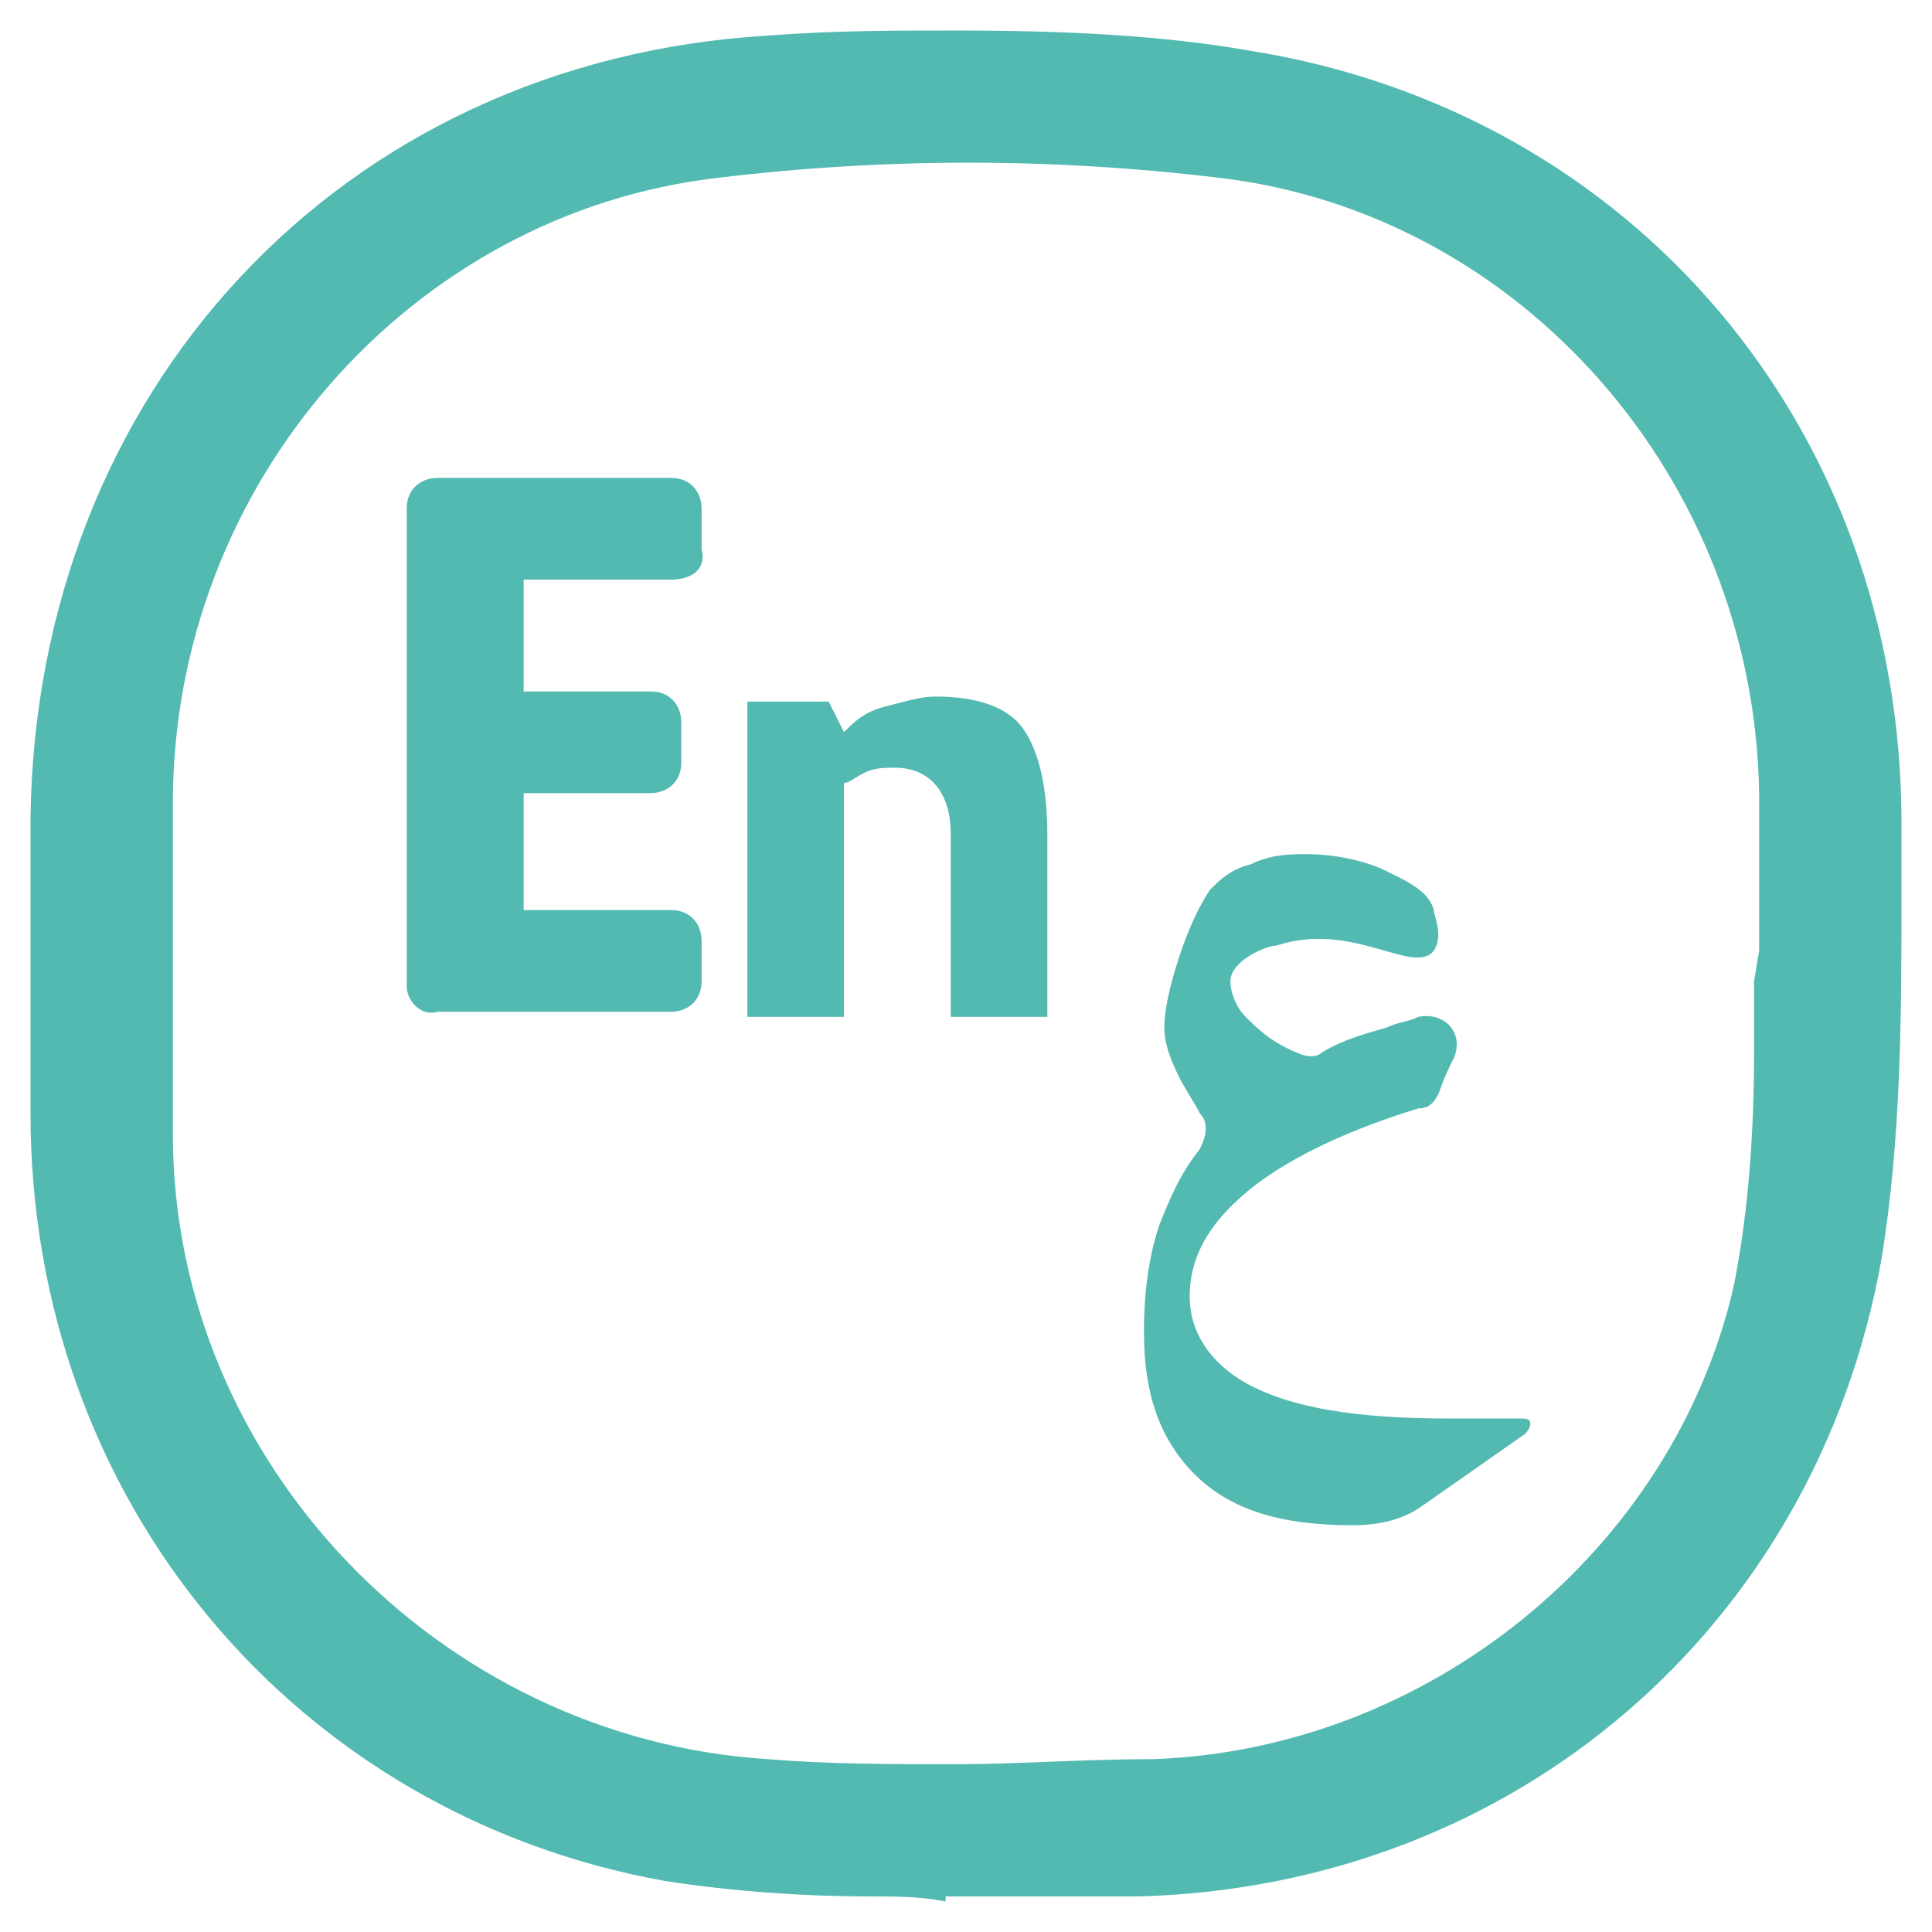
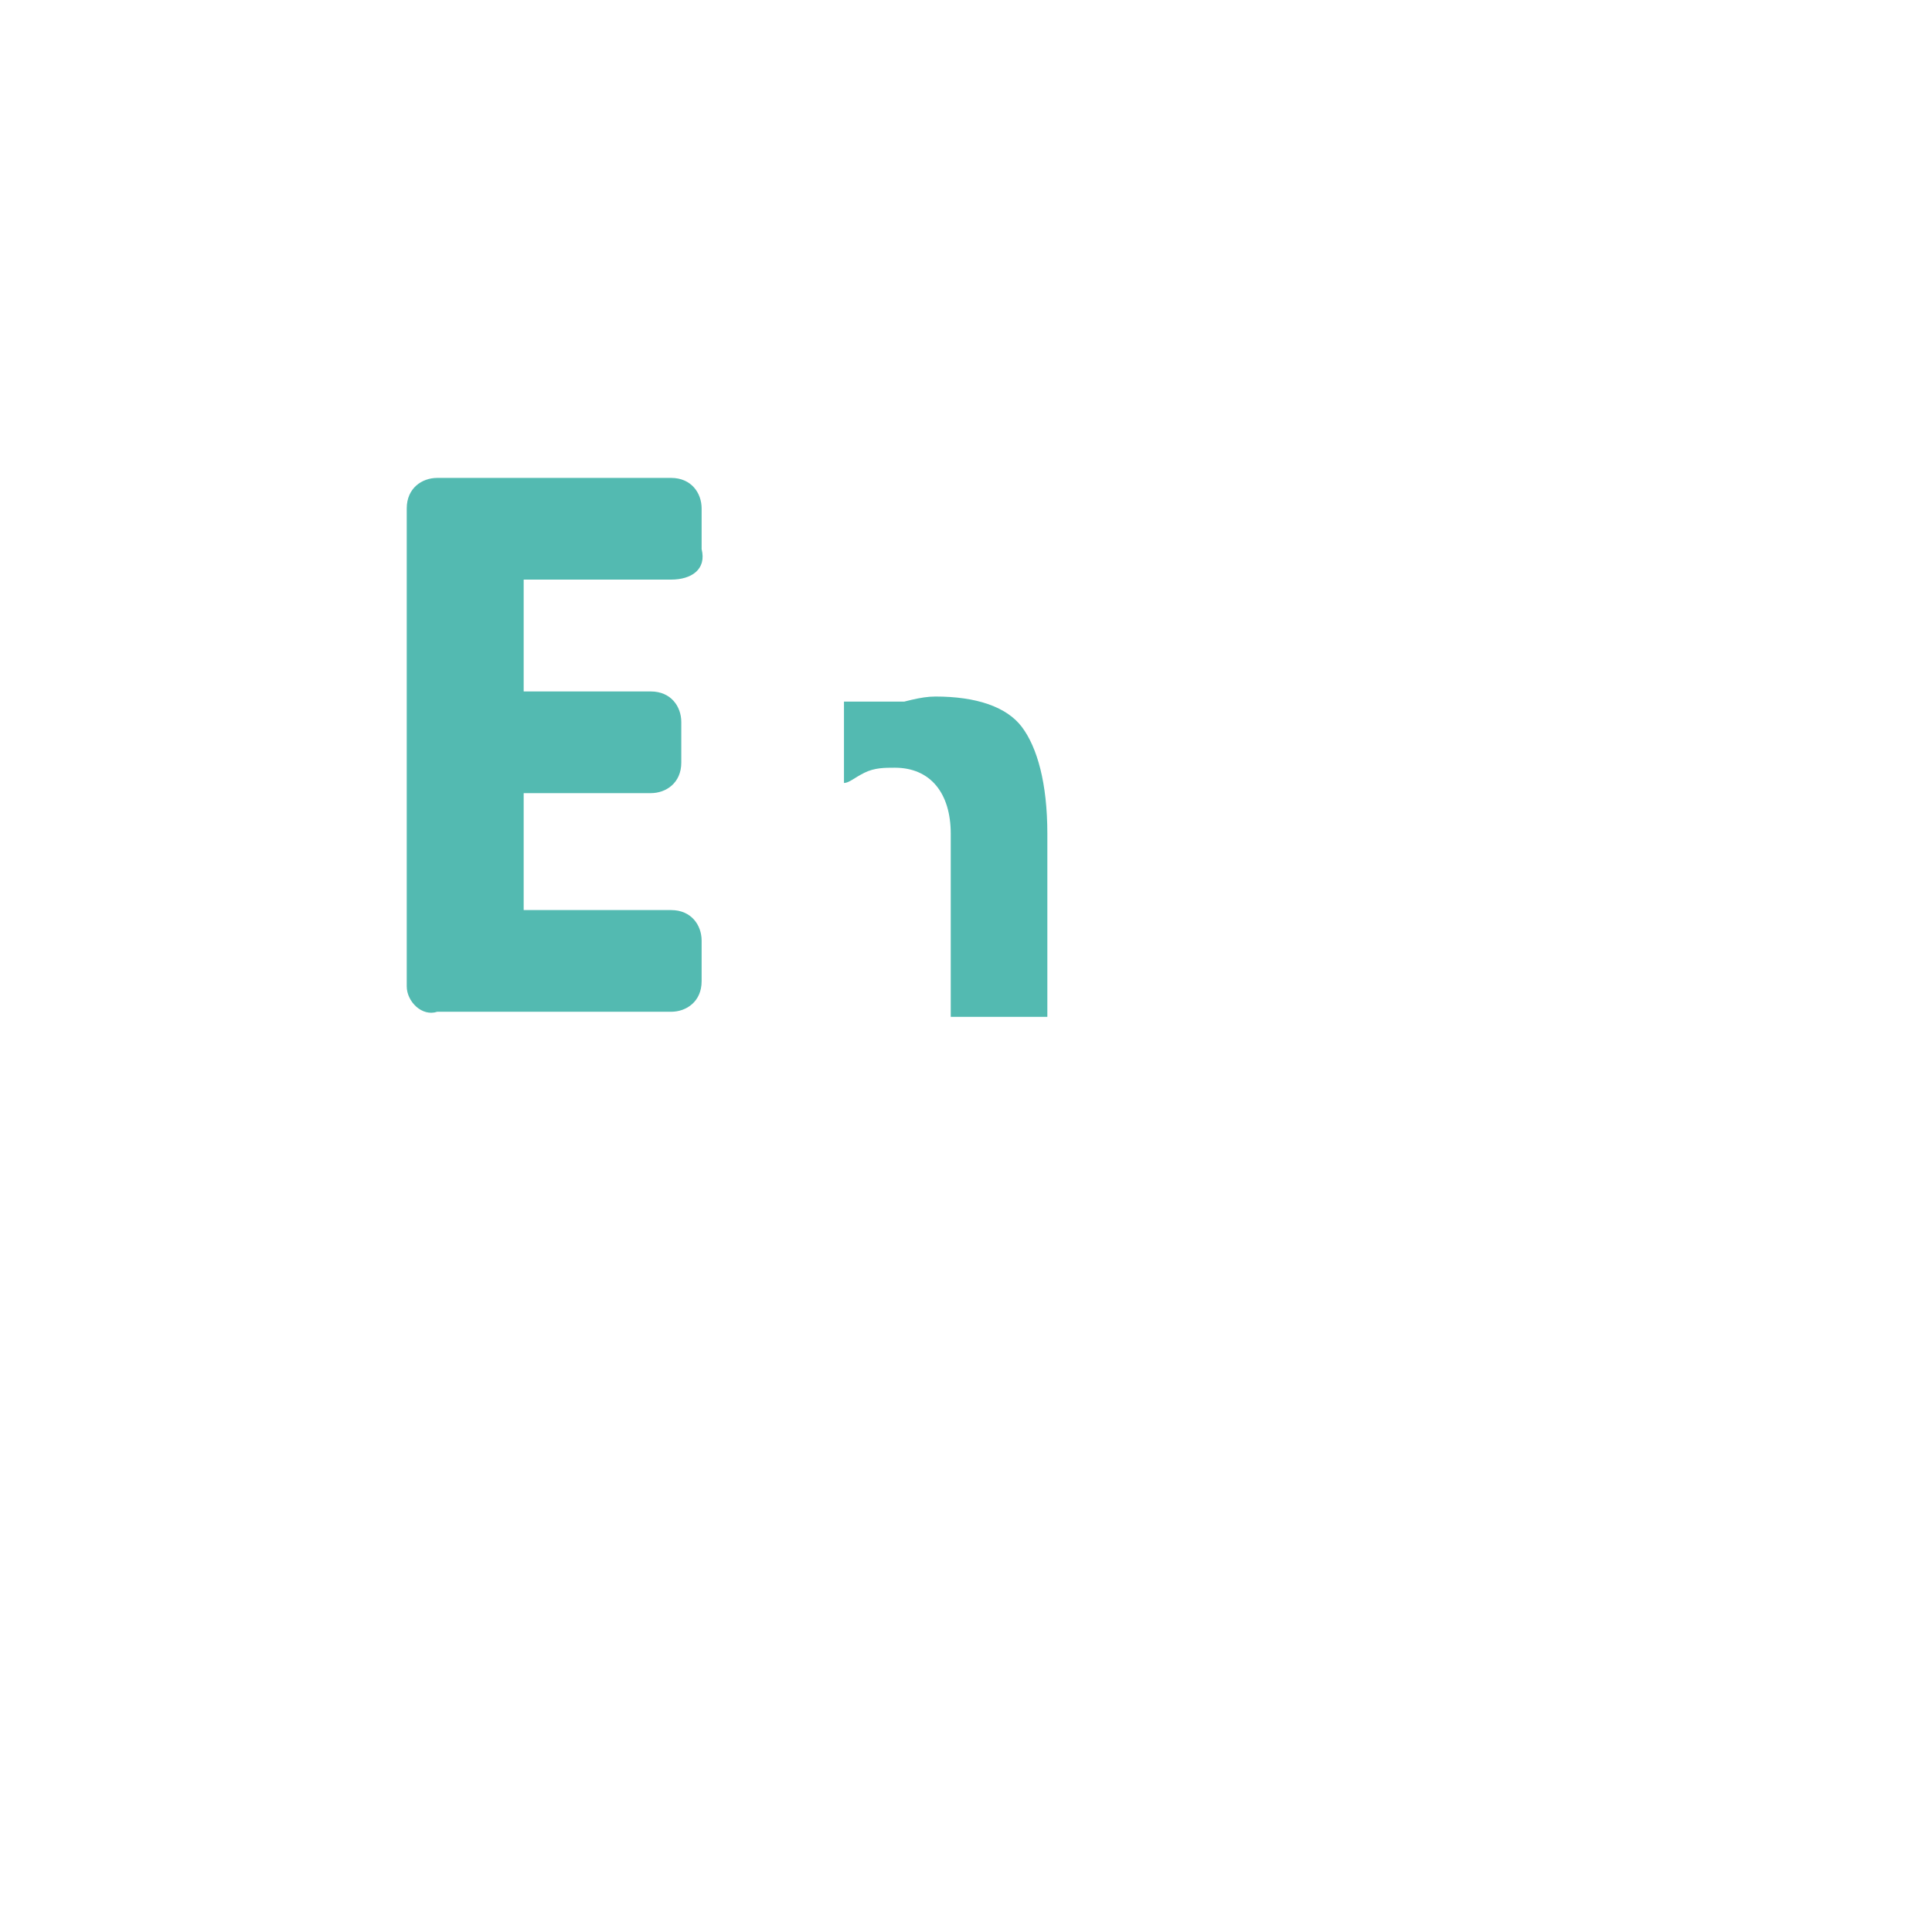
<svg xmlns="http://www.w3.org/2000/svg" id="Layer_1" x="0px" y="0px" viewBox="0 0 38 38" style="enable-background:new 0 0 38 38;" xml:space="preserve">
  <style type="text/css">	.st0{fill:#53BAB1;}	.st1{enable-background:new    ;}</style>
  <g>
    <g>
-       <path class="st0" d="M30,28.2l-2,1.4c-0.4,0.3-0.9,0.4-1.4,0.4l0,0c-1.4,0-2.4-0.3-3.1-1s-1-1.6-1-2.8c0-0.8,0.1-1.5,0.3-2.1    c0.2-0.5,0.4-1,0.8-1.5c0.1-0.2,0.2-0.5,0-0.7c-0.1-0.2-0.3-0.5-0.4-0.7c-0.2-0.4-0.3-0.7-0.3-1c0-0.3,0.1-0.8,0.3-1.4    s0.4-1,0.6-1.3c0.2-0.2,0.4-0.4,0.8-0.5c0.4-0.2,0.8-0.2,1.1-0.2c0.7,0,1.3,0.2,1.5,0.3c0.4,0.2,0.9,0.4,1,0.8    c0,0.1,0.2,0.5,0,0.8c-0.4,0.5-1.6-0.6-3.1-0.1c-0.2,0-0.9,0.3-0.9,0.7c0,0.2,0.1,0.5,0.3,0.7c0.2,0.2,0.5,0.5,1,0.7    c0.2,0.1,0.4,0.1,0.5,0c0.5-0.3,1-0.4,1.3-0.5c0.2-0.1,0.4-0.1,0.6-0.2c0.5-0.1,0.9,0.3,0.7,0.8v0c-0.1,0.2-0.2,0.4-0.3,0.7    c-0.1,0.2-0.2,0.3-0.4,0.3c-1.3,0.4-2.4,0.9-3.2,1.5c-0.9,0.7-1.3,1.4-1.3,2.2c0,0.7,0.4,1.3,1.1,1.7c0.9,0.5,2.2,0.7,4,0.7h0.2    c0.3,0,0.5,0,0.6,0c0.1,0,0.3,0,0.6,0c0.1,0,0.2,0,0.2,0.1C30.1,28,30.1,28.1,30,28.2z" />
-     </g>
+       </g>
    <g class="st1">
-       <path class="st0" d="M16.6,14.4c0.2-0.2,0.4-0.4,0.8-0.5s0.7-0.2,1-0.2c0.8,0,1.4,0.2,1.7,0.6c0.3,0.4,0.5,1.1,0.5,2.1V20h-1.9    v-3.6c0-0.8-0.4-1.3-1.1-1.3c-0.2,0-0.4,0-0.6,0.1c-0.2,0.1-0.3,0.2-0.4,0.2V20h-1.9v-6.2h1.6L16.6,14.4z" />
+       <path class="st0" d="M16.6,14.4c0.2-0.2,0.4-0.4,0.8-0.5s0.7-0.2,1-0.2c0.8,0,1.4,0.2,1.7,0.6c0.3,0.4,0.5,1.1,0.5,2.1V20h-1.9    v-3.6c0-0.8-0.4-1.3-1.1-1.3c-0.2,0-0.4,0-0.6,0.1c-0.2,0.1-0.3,0.2-0.4,0.2V20v-6.2h1.6L16.6,14.4z" />
    </g>
    <g>
      <path class="st0" d="M13.2,11.4h-2.9v2.2h2.5c0.4,0,0.6,0.3,0.6,0.6V15c0,0.4-0.3,0.6-0.6,0.6h-2.5v2.3h2.9c0.4,0,0.6,0.3,0.6,0.6    v0.8c0,0.4-0.3,0.6-0.6,0.6H8.6C8.3,20,8,19.7,8,19.4V10c0-0.4,0.3-0.6,0.6-0.6h4.6c0.4,0,0.6,0.3,0.6,0.6v0.8    C13.9,11.2,13.6,11.4,13.2,11.4z" />
    </g>
-     <path class="st0" d="M24.6,1c-1.7-0.3-3.6-0.4-5.8-0.4c-1.2,0-2.4,0-3.7,0.1C6.7,1.2,0.7,7.7,0.6,16.1c0,1.2,0,2.3,0,3.5v2.3   c0,7.6,5.2,13.8,12.5,15.1c1.3,0.2,2.7,0.3,4,0.3c0.5,0,1,0,1.5,0.1l0-0.1H19c0.4,0,0.7,0,1.1,0c0.7,0,1.5,0,2.3,0   C29.8,37.1,35.7,32,37,24.8c0.4-2.4,0.4-4.9,0.4-7.3c0-0.4,0-0.9,0-1.3C37.4,8.4,32.1,2.2,24.6,1z M34.5,19.3L34.5,19.3   c0,0.5,0,0.9,0,1.4c0,1.5-0.1,3.1-0.4,4.6c-1.2,5.2-6,9.1-11.4,9.3c-1.4,0-2.7,0.1-3.9,0.1c-1.3,0-2.5,0-3.7-0.1   C8.7,34.2,3.4,28.8,3.4,22.3c0-2,0-4.1,0-6.5C3.4,9.5,8.1,4.2,14.1,3.5c3.3-0.4,6.6-0.4,9.9,0c5.9,0.7,10.5,5.9,10.6,12.1   c0,0.8,0,1.5,0,2.3v0.8h0L34.5,19.3z" />
  </g>
</svg>